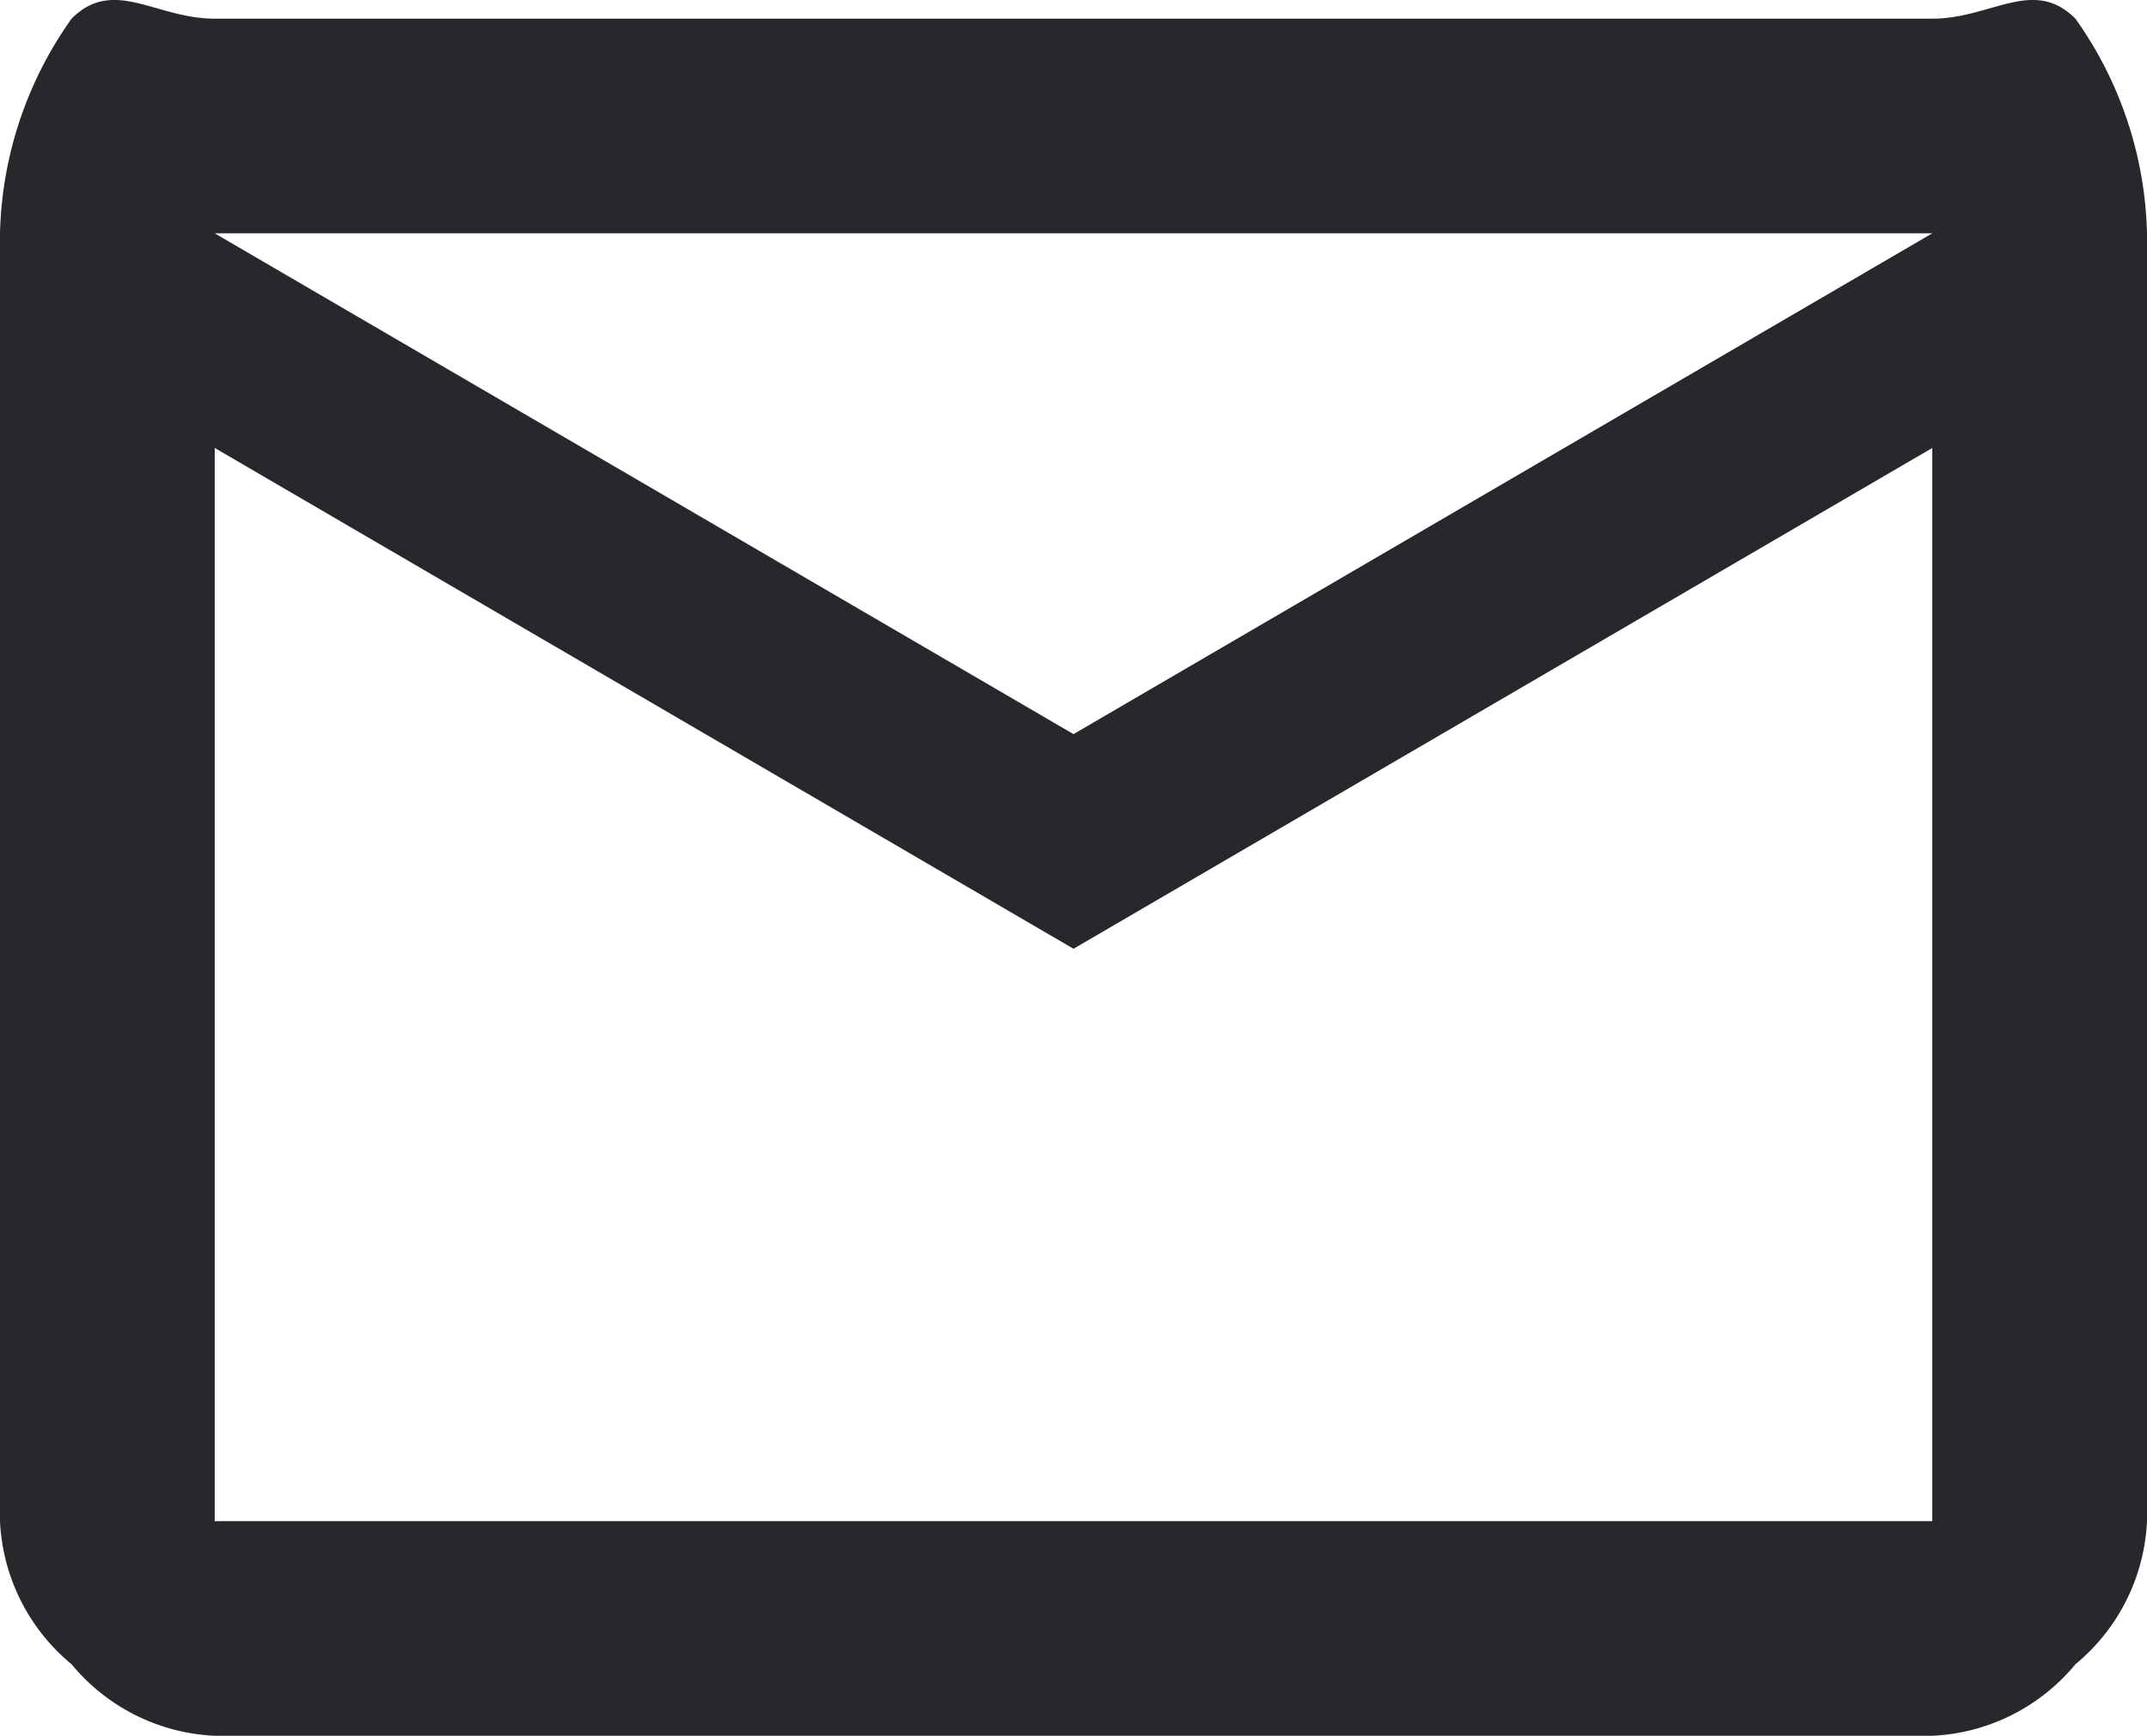
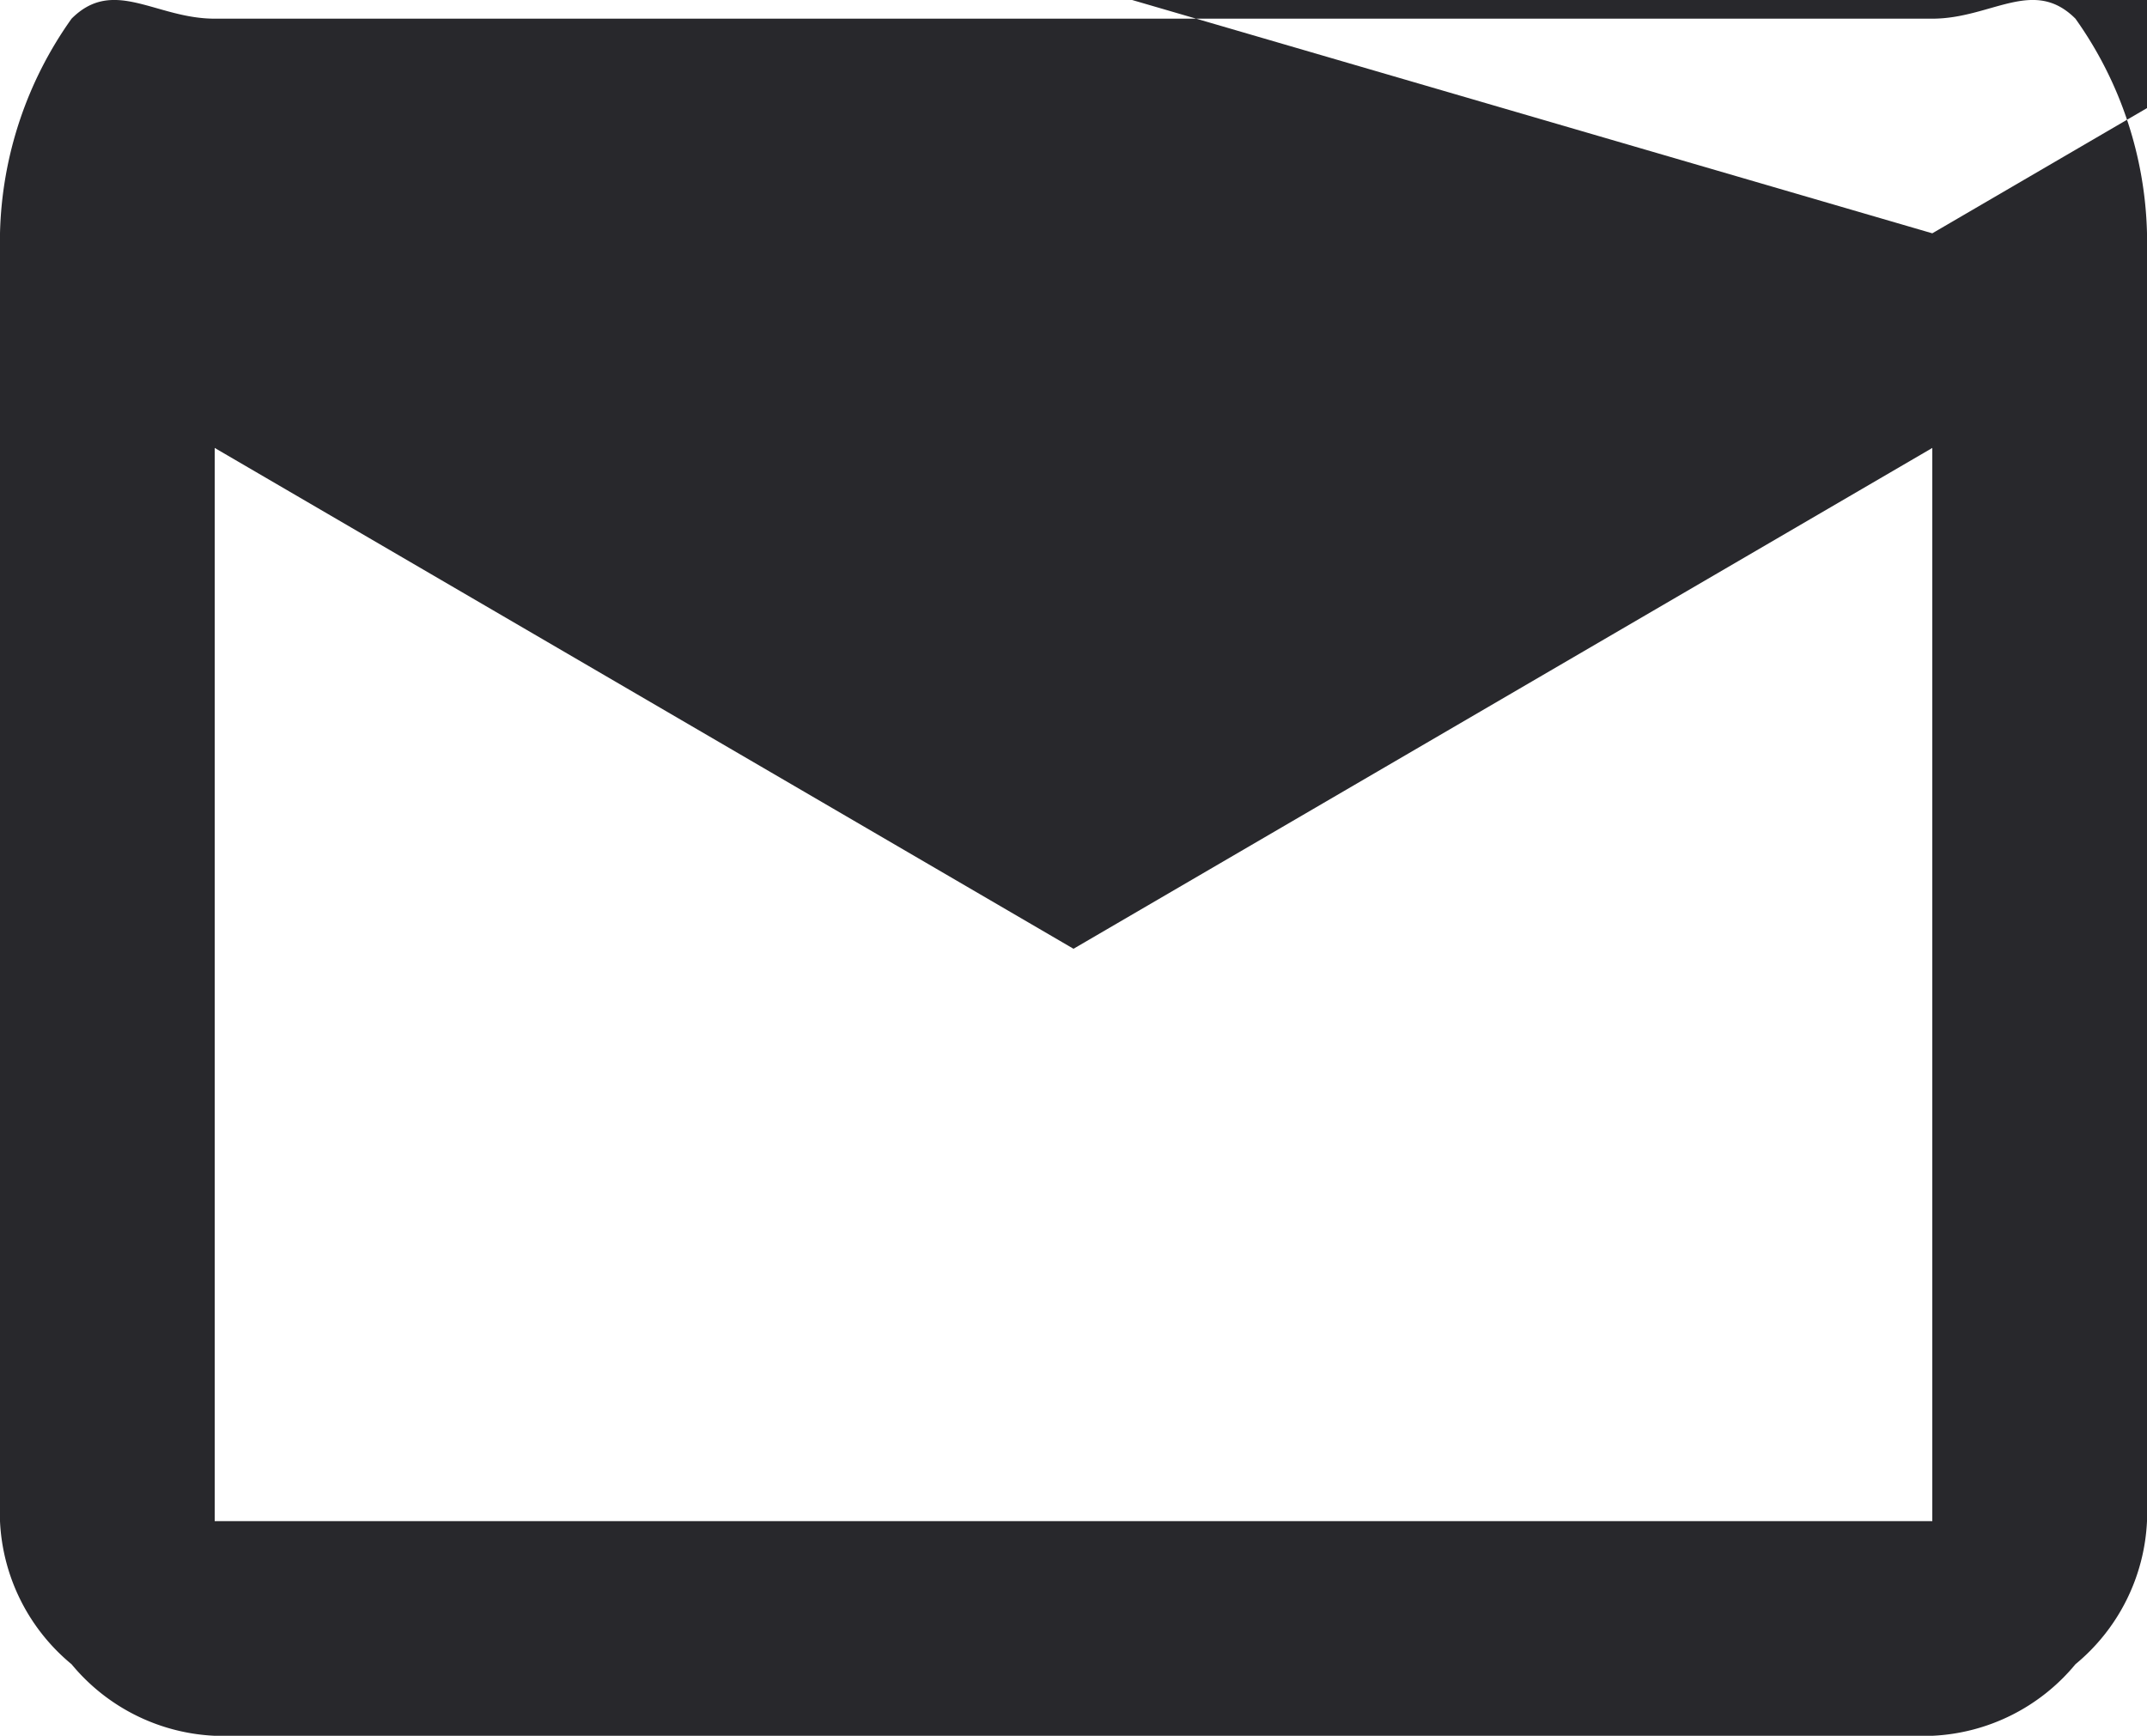
<svg xmlns="http://www.w3.org/2000/svg" width="30" height="24.261" viewBox="0 0 30 24.261">
-   <path id="mail_FILL0_wght400_GRAD0_opsz24" d="M83-775.537a2.757,2.757,0,0,1-2-1,2.756,2.756,0,0,1-1-2v-18a5.389,5.389,0,0,1,1-3c.587-.588,1.175,0,2,0h24c.825,0,1.412-.588,2,0a5.389,5.389,0,0,1,1,3v18a2.756,2.756,0,0,1-1,2,2.757,2.757,0,0,1-2,1Zm12-11-12-7v15h24v-15Zm0-3,12-7H83Zm-12-4v0Z" transform="translate(-80 799.798)" fill="#28282c" />
+   <path id="mail_FILL0_wght400_GRAD0_opsz24" d="M83-775.537a2.757,2.757,0,0,1-2-1,2.756,2.756,0,0,1-1-2v-18a5.389,5.389,0,0,1,1-3c.587-.588,1.175,0,2,0h24c.825,0,1.412-.588,2,0a5.389,5.389,0,0,1,1,3v18a2.756,2.756,0,0,1-1,2,2.757,2.757,0,0,1-2,1Zm12-11-12-7v15h24v-15m0-3,12-7H83Zm-12-4v0Z" transform="translate(-80 799.798)" fill="#28282c" />
</svg>